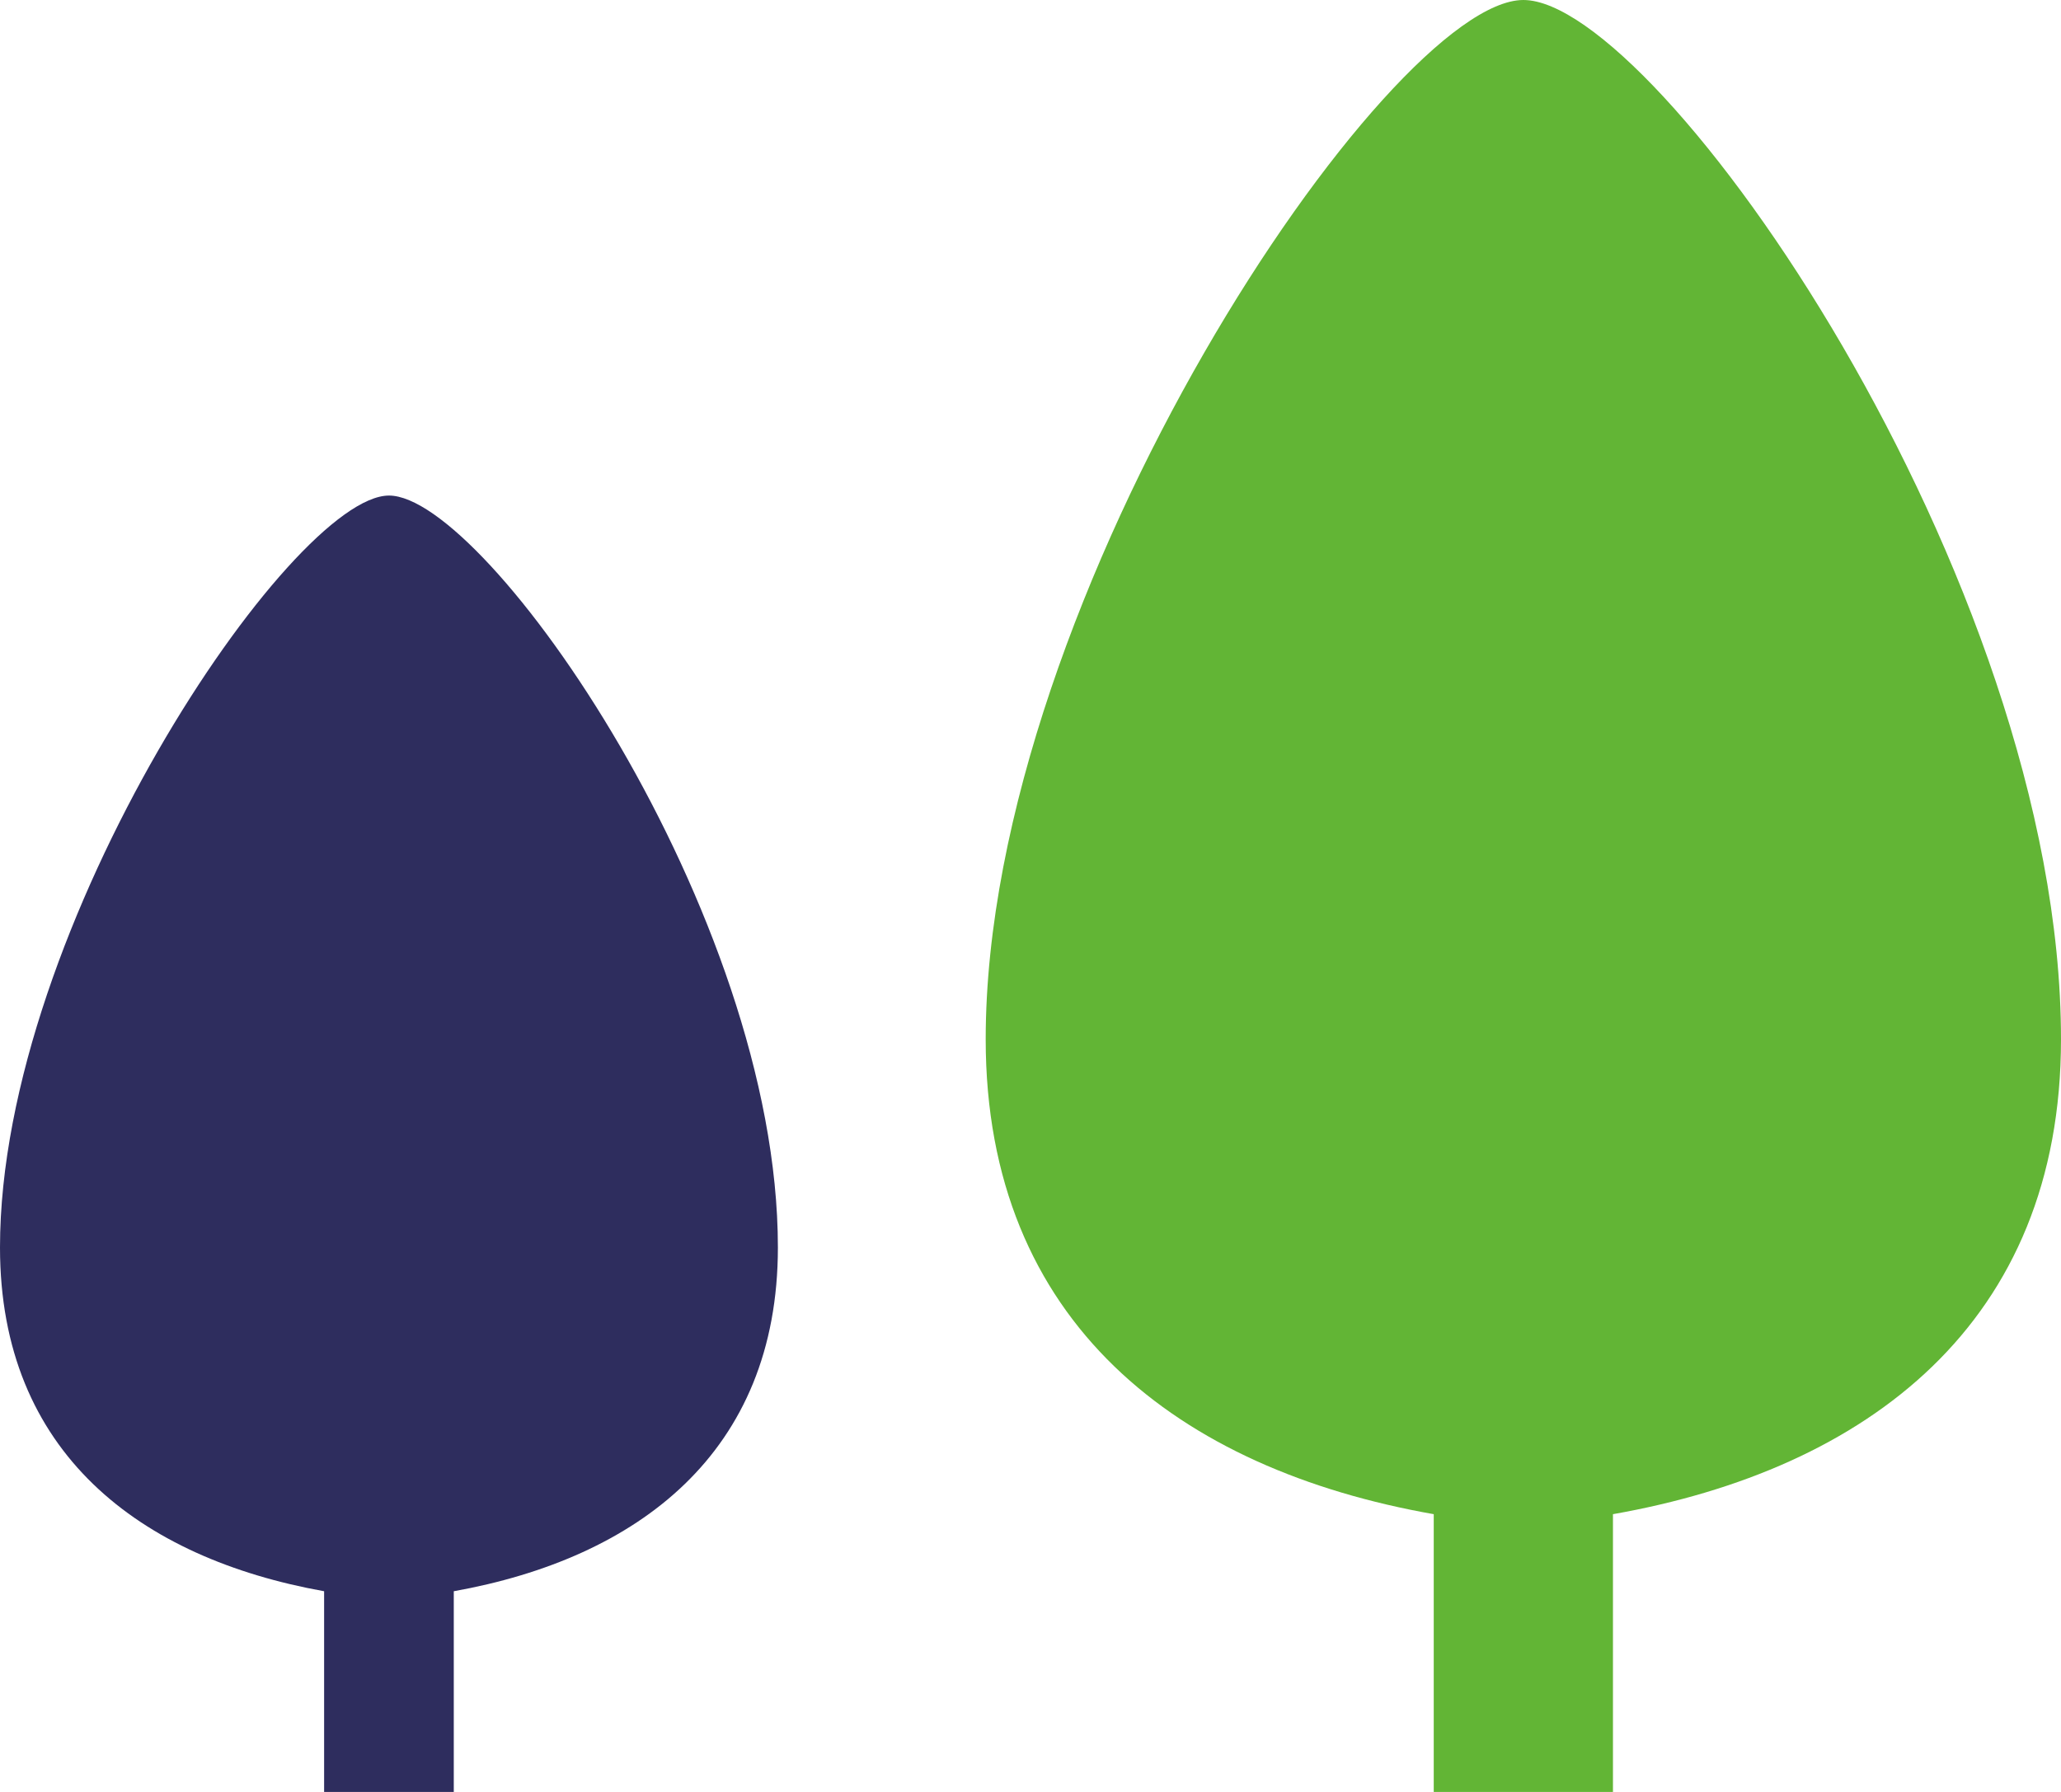
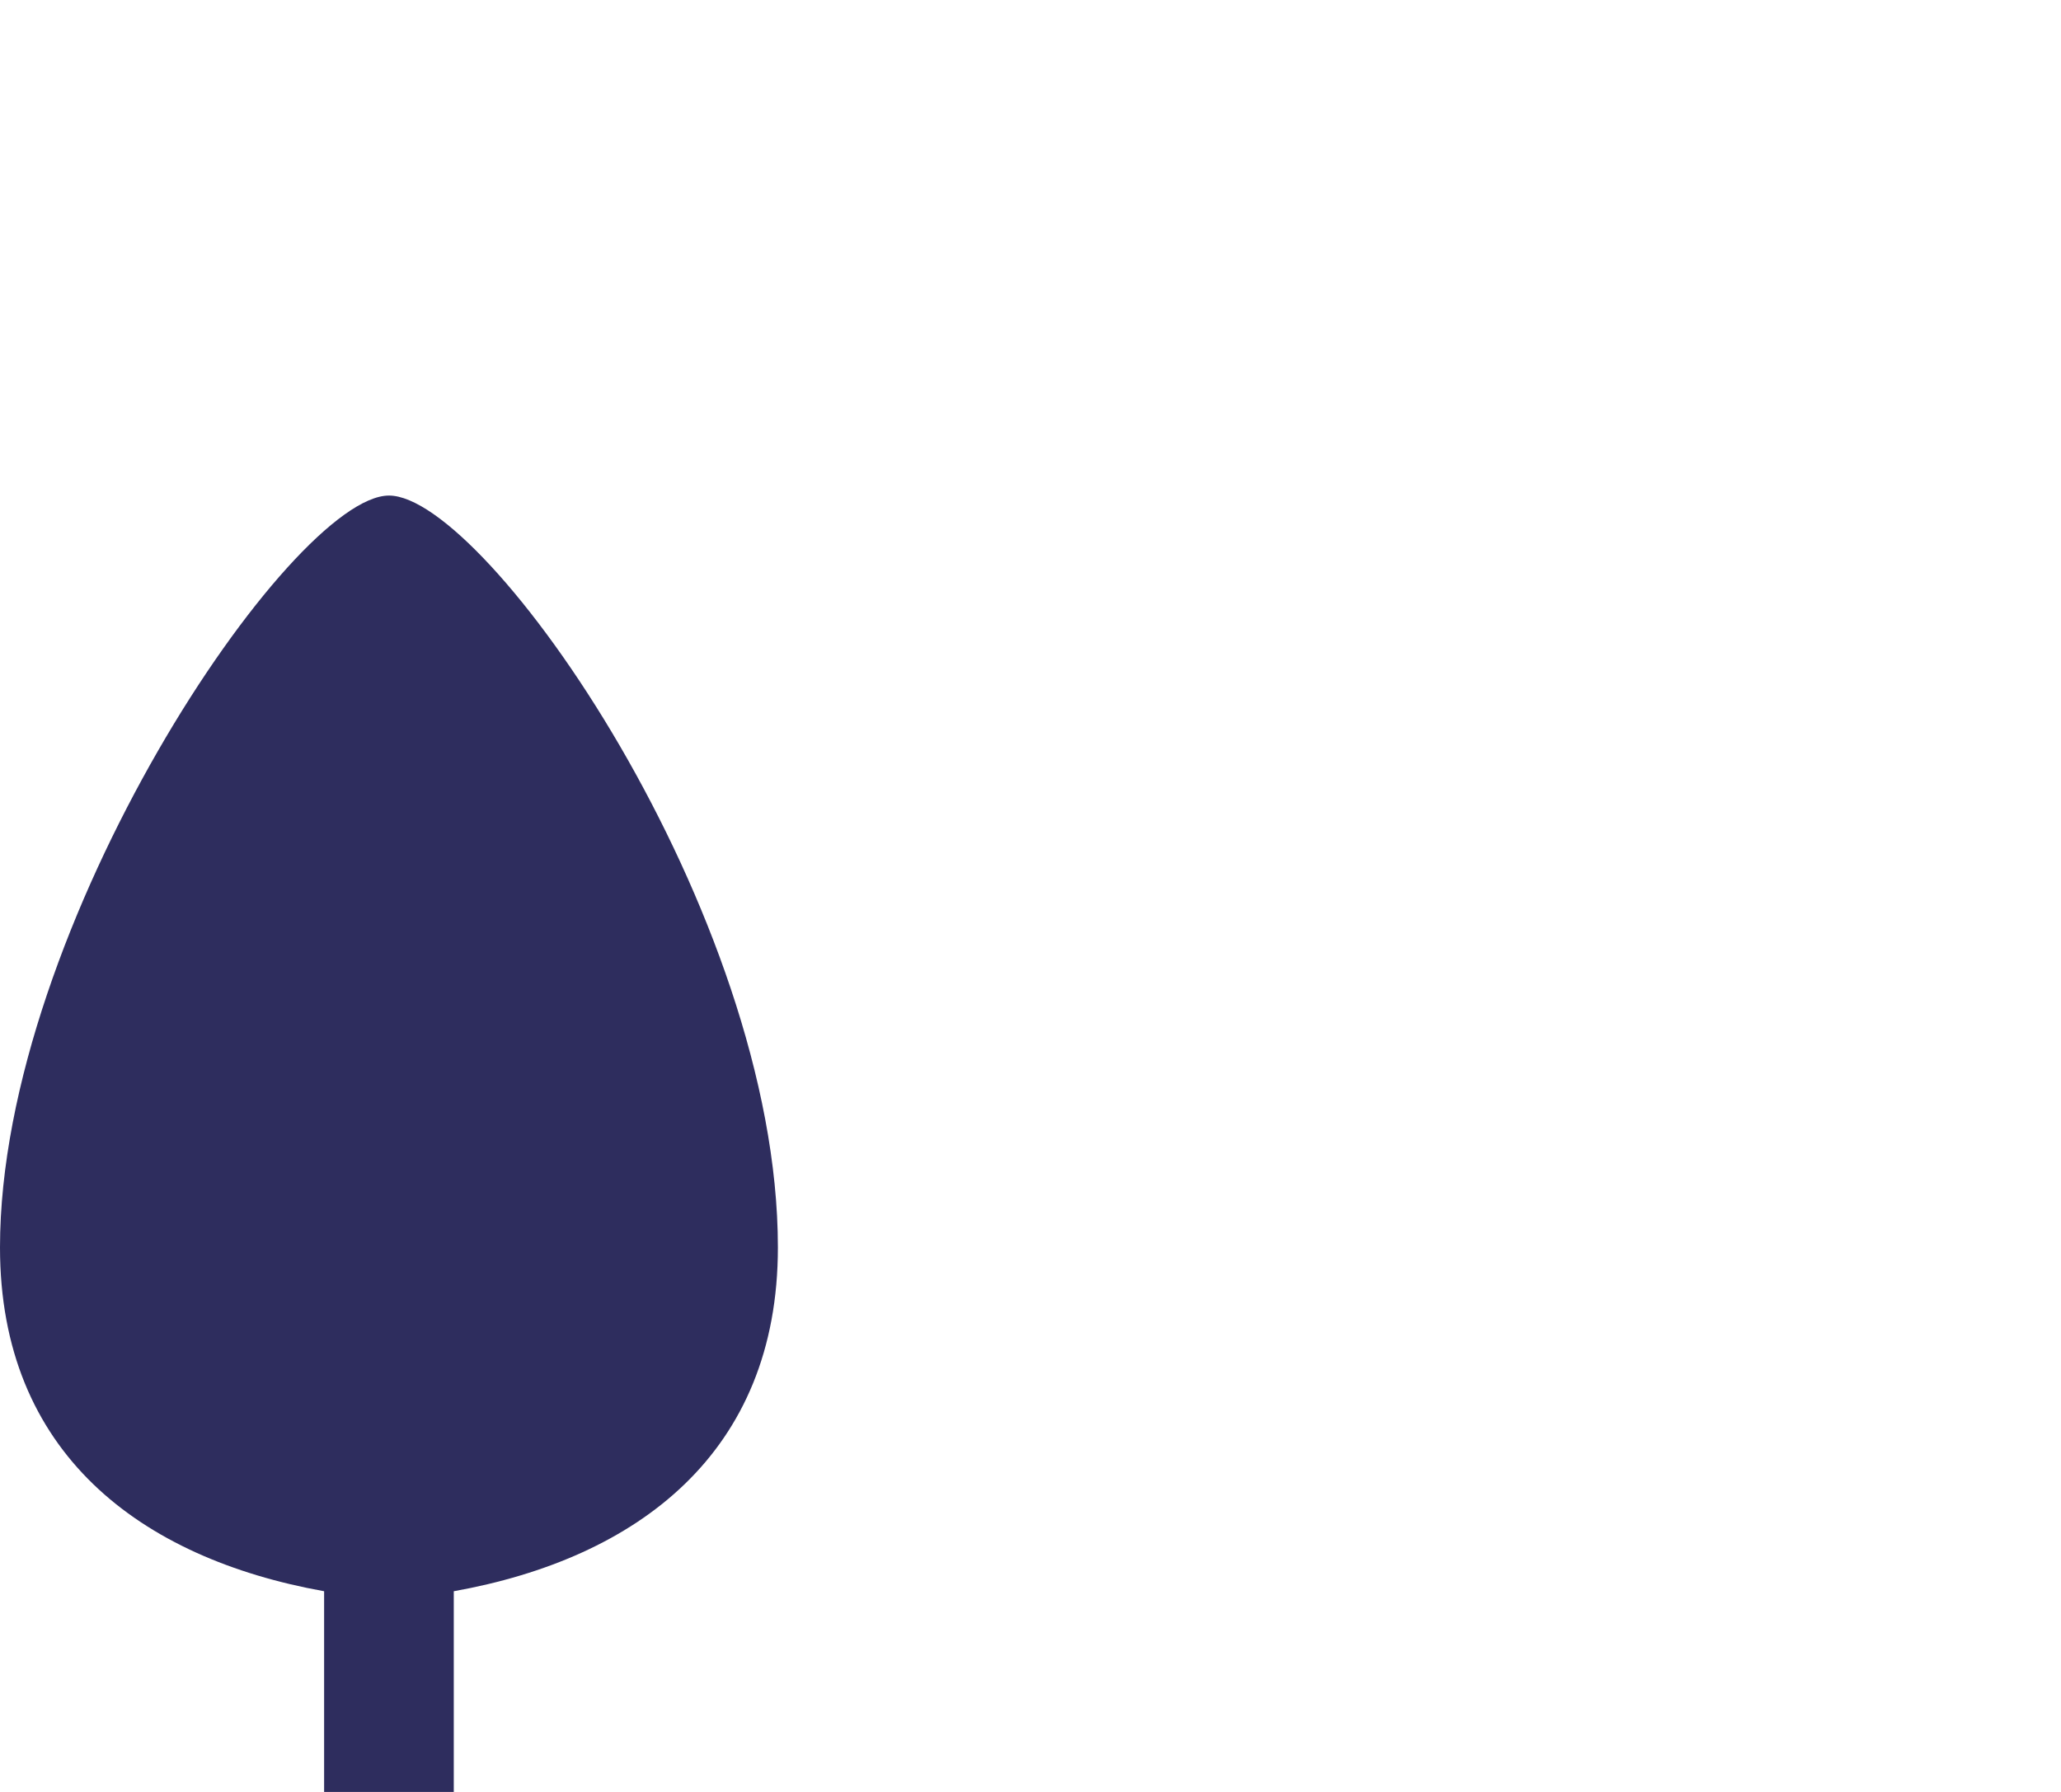
<svg xmlns="http://www.w3.org/2000/svg" width="23" height="20" viewBox="0 0 23 20">
  <g id="グループ_1208" data-name="グループ 1208" transform="translate(-564 -910)">
    <g id="グループ_1153" data-name="グループ 1153" transform="translate(575 910)">
      <g id="グループ_1154" data-name="グループ 1154">
-         <path id="パス_9427" data-name="パス 9427" d="M12,11.6c0,3.17-2.163,4.8-5,5.3V20H5V16.9C2.163,16.4,0,14.77,0,11.6,0,6.636,4.5,0,6,0s6,6.438,6,11.6" fill="#62b535" />
-       </g>
+         </g>
    </g>
    <g id="グループ_1155" data-name="グループ 1155" transform="translate(564 915.531)">
      <g id="グループ_1154-2" data-name="グループ 1154">
        <path id="パス_9427-2" data-name="パス 9427" d="M8.681,8.392c0,2.293-1.565,3.469-3.617,3.837v2.24H3.617v-2.24C1.565,11.861,0,10.685,0,8.392,0,4.8,3.255,0,4.341,0S8.681,4.657,8.681,8.392" fill="#2e2d5e" />
      </g>
    </g>
  </g>
</svg>